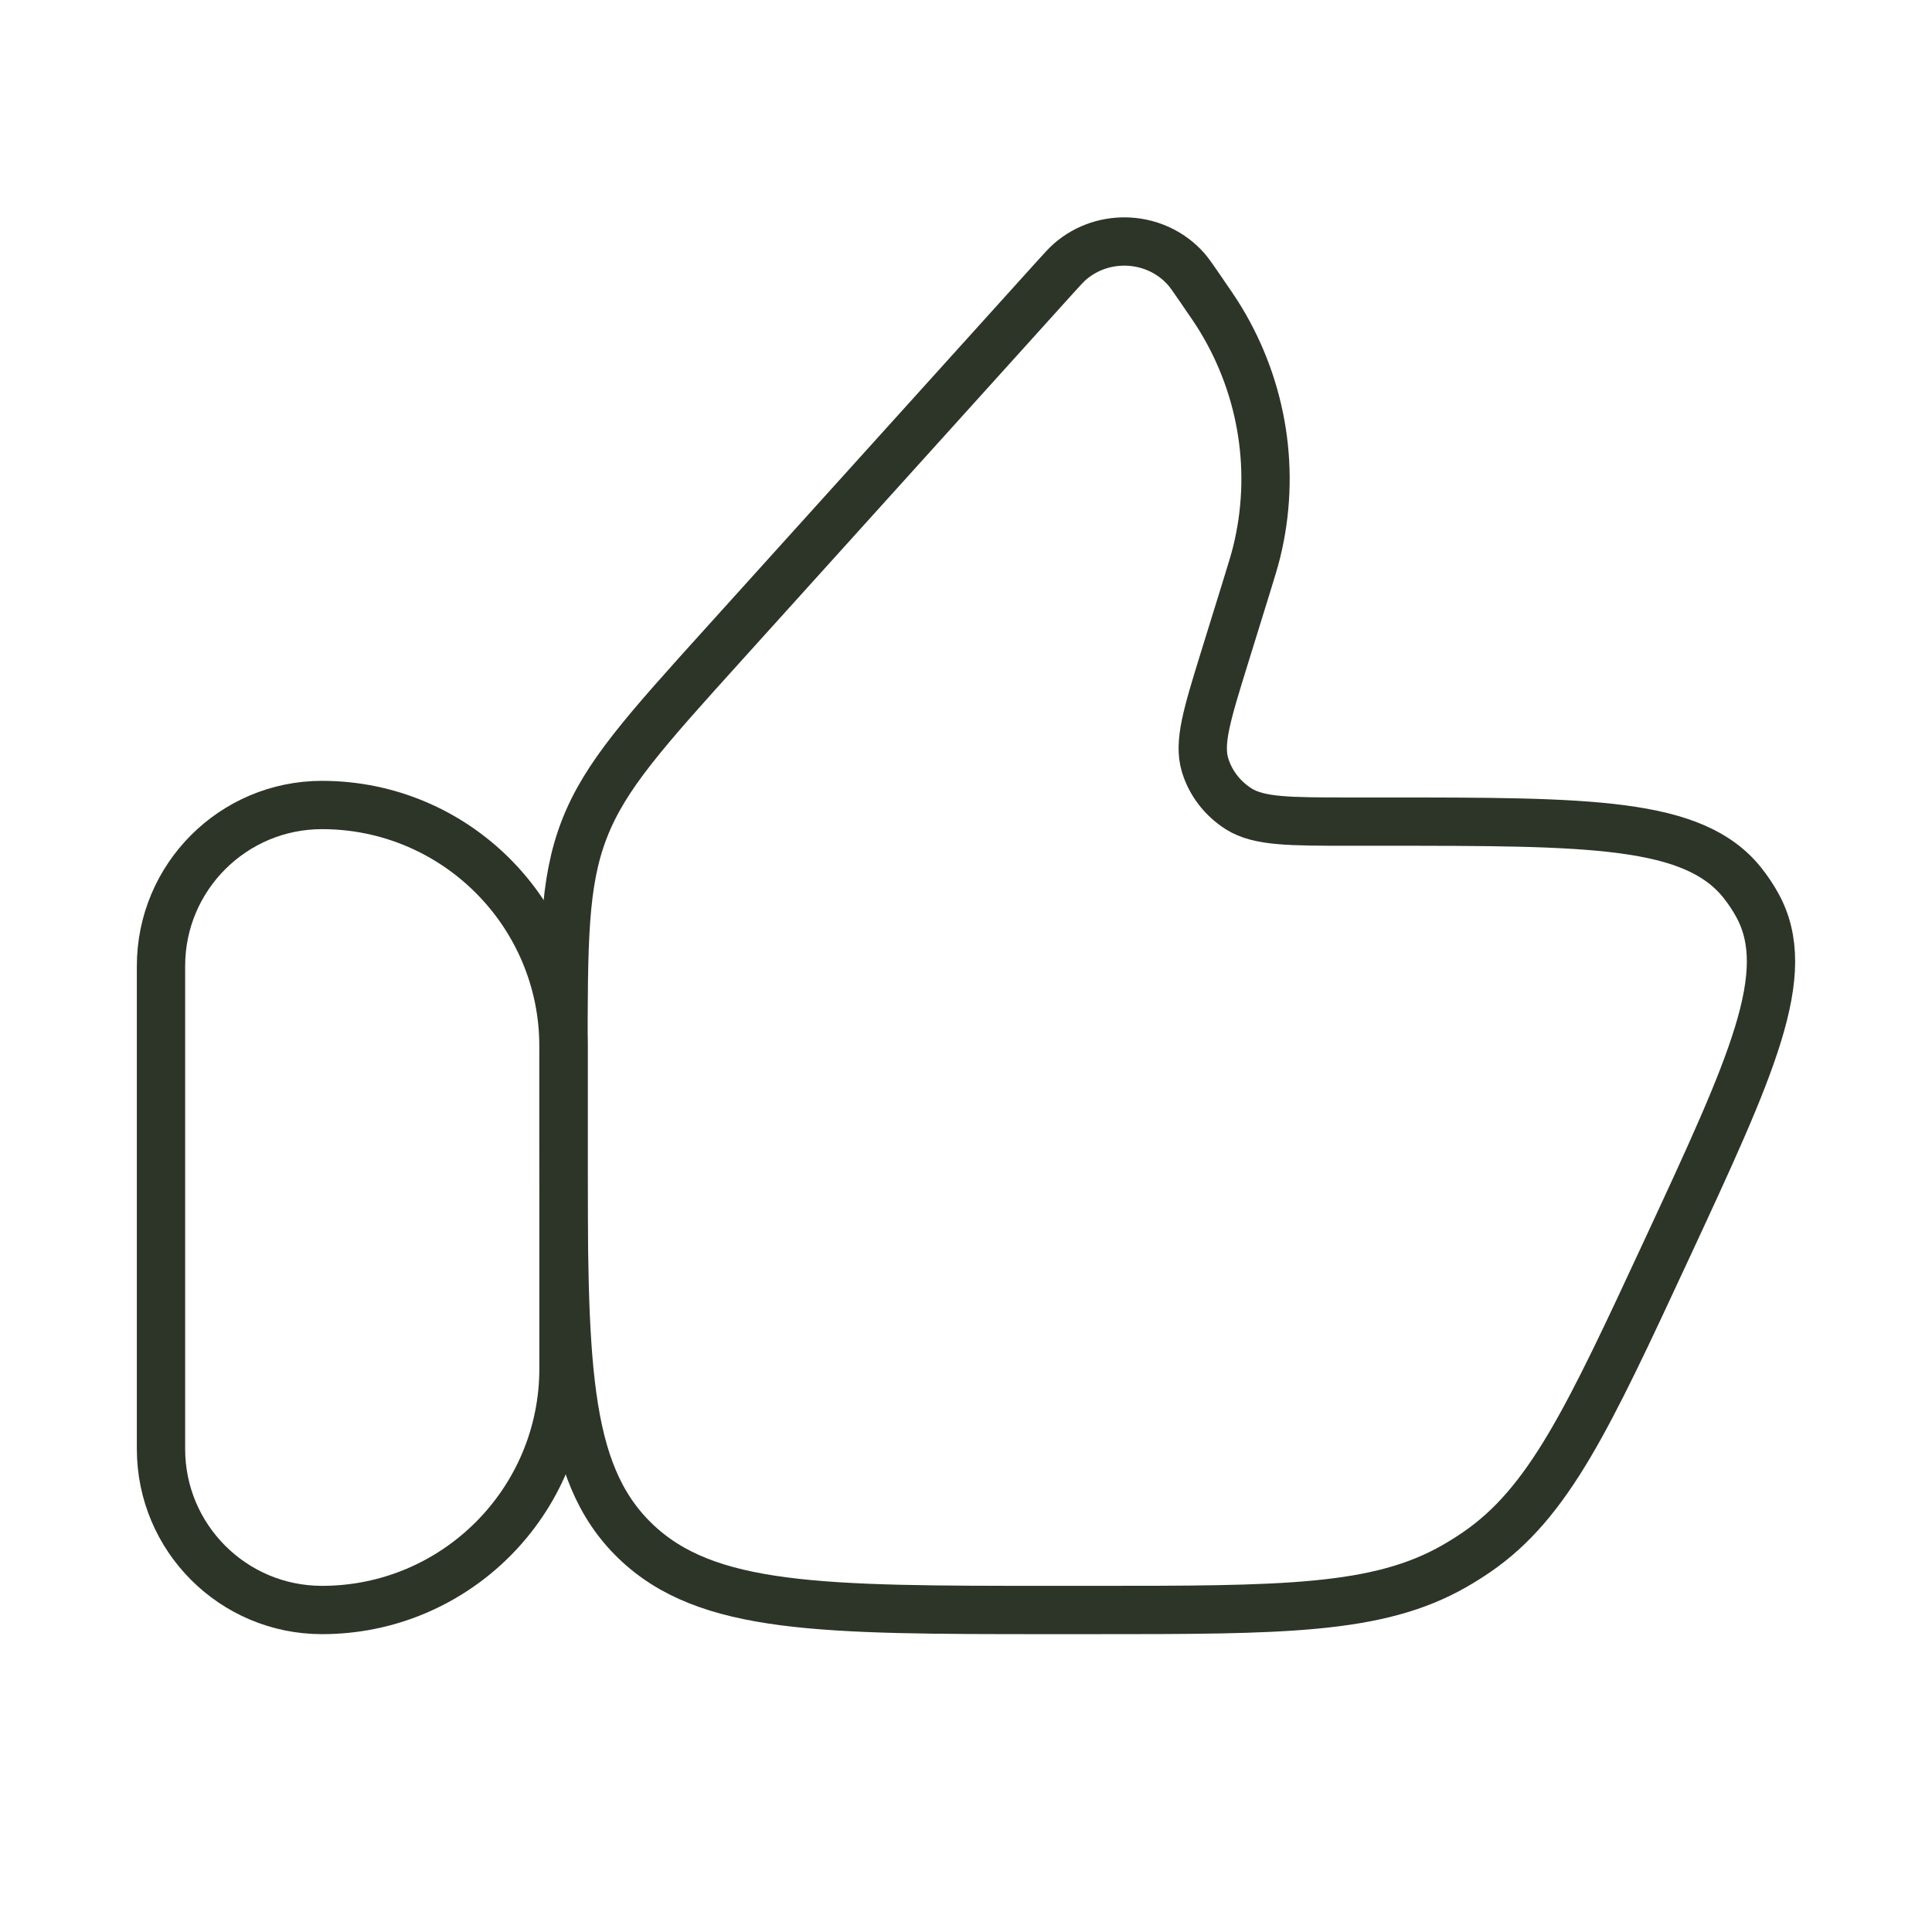
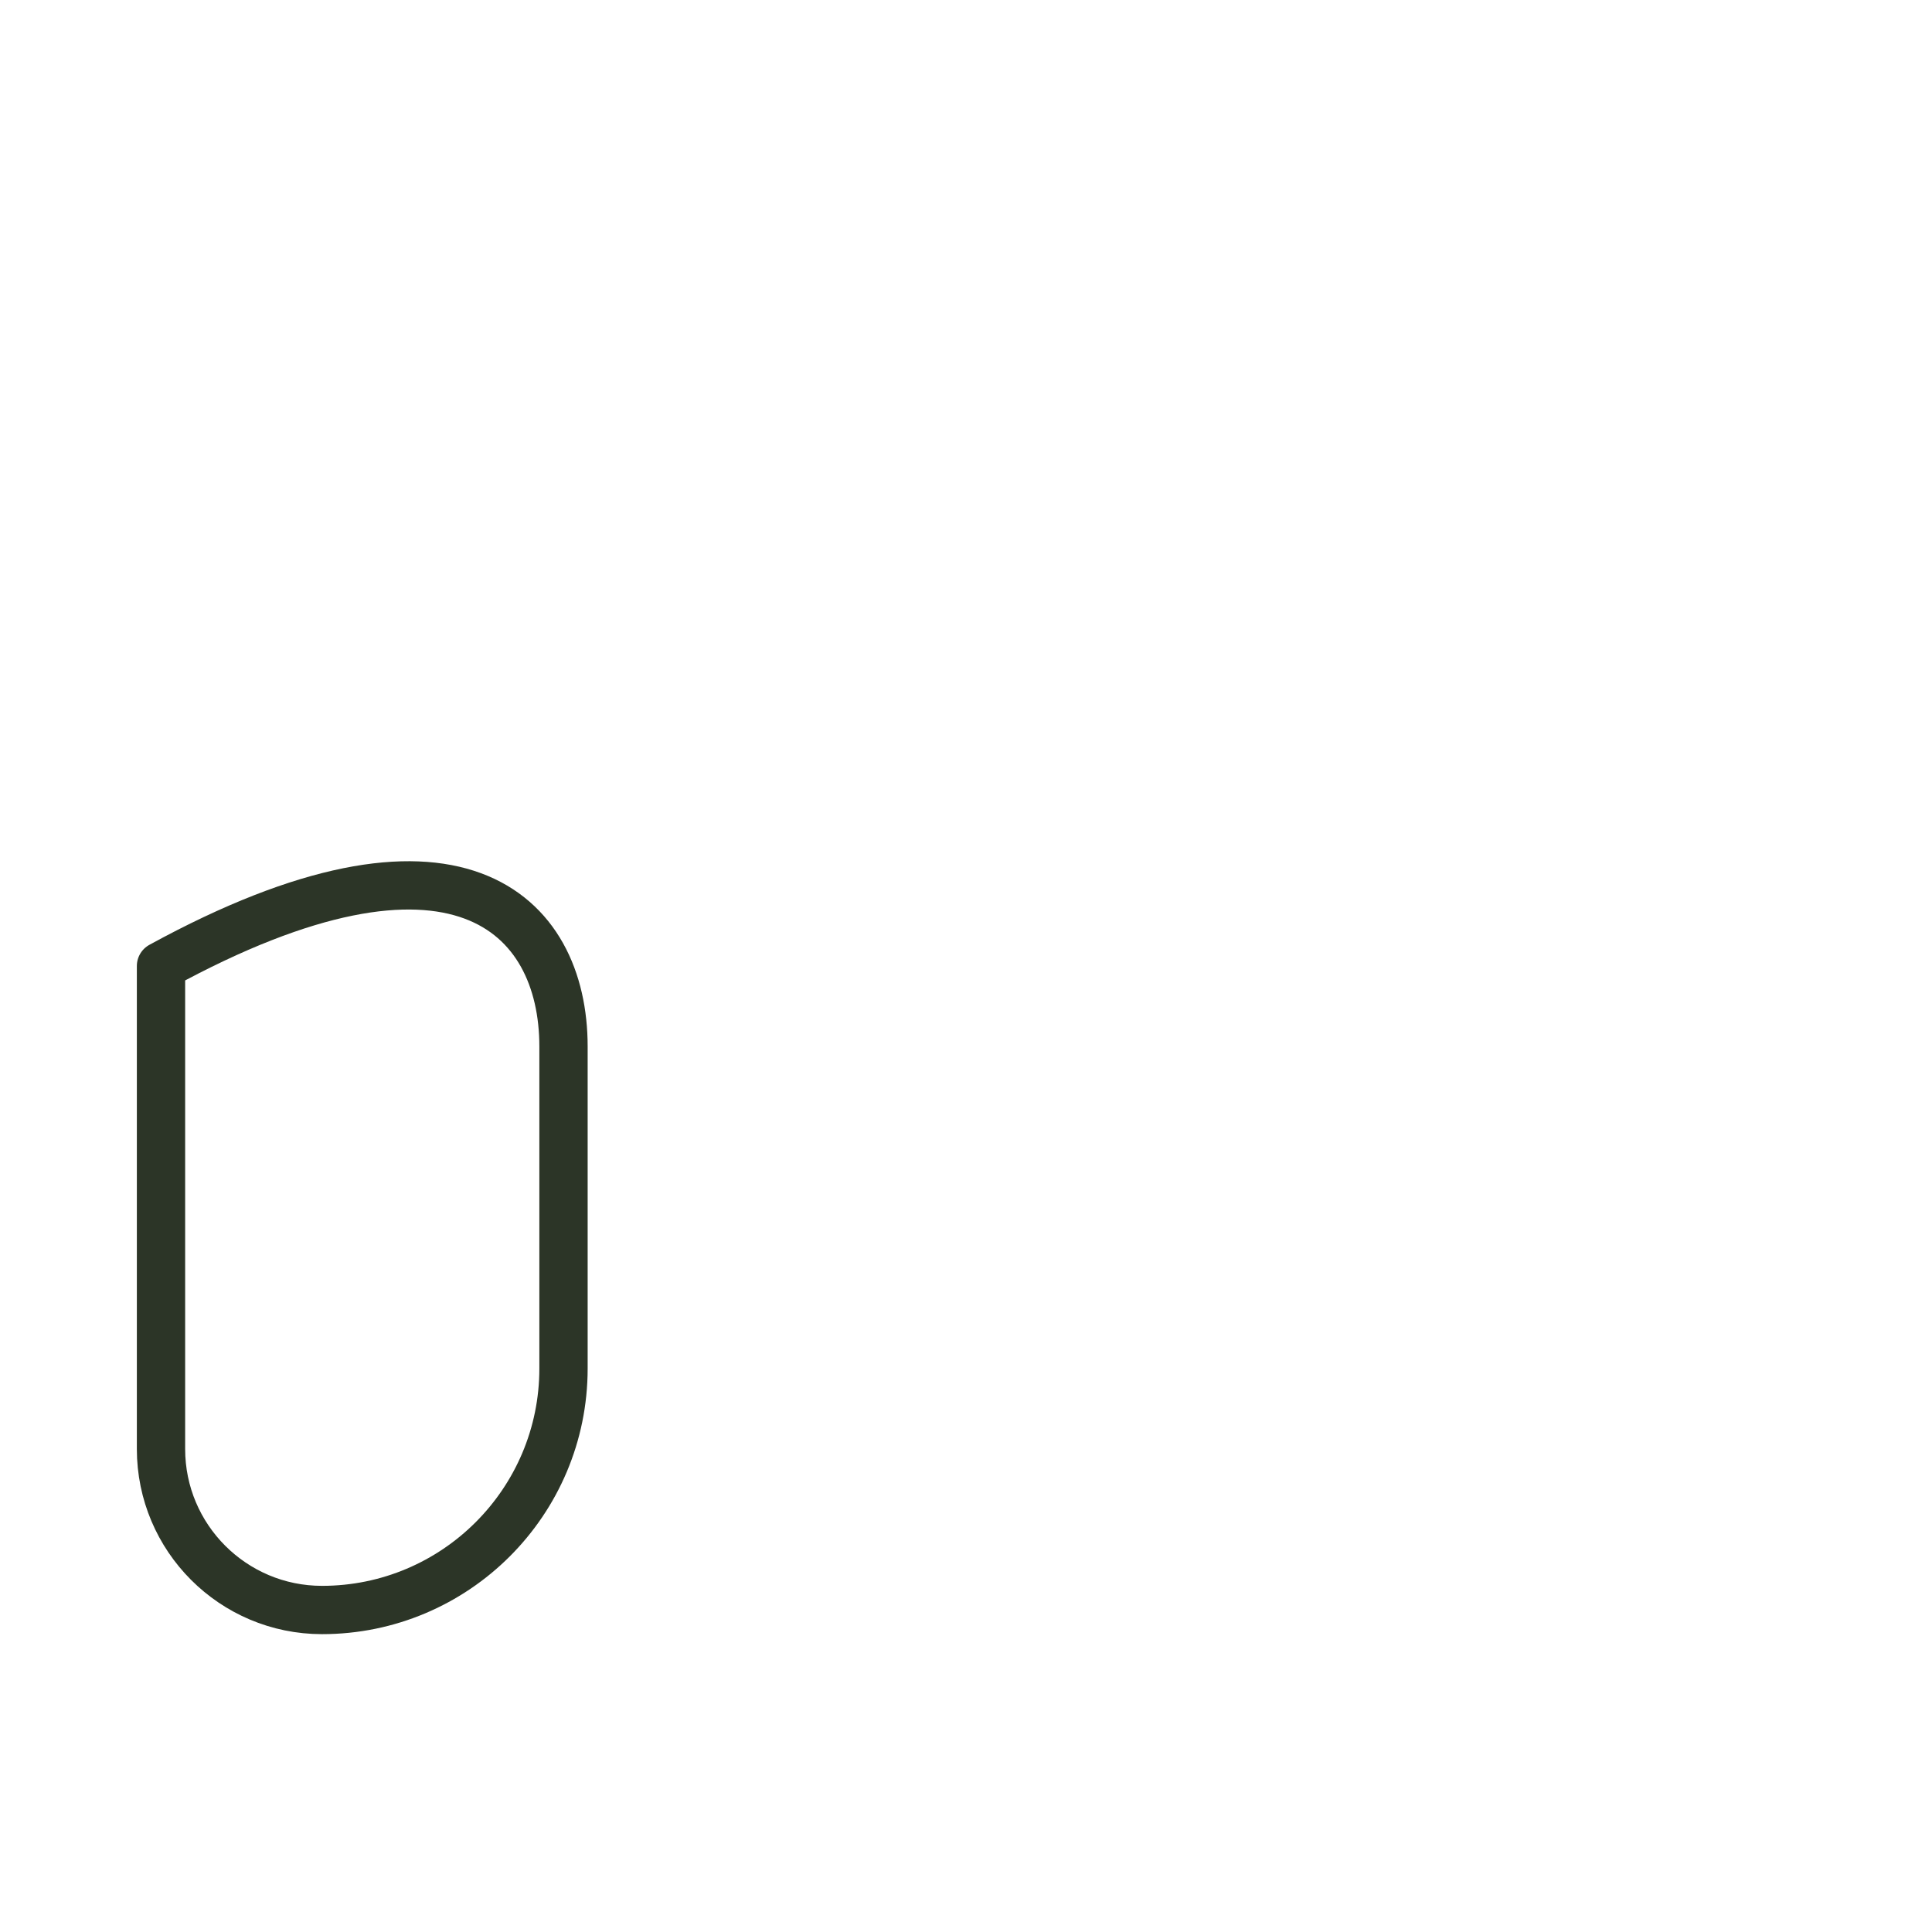
<svg xmlns="http://www.w3.org/2000/svg" width="60" height="60" viewBox="0 0 60 60" fill="none">
-   <path d="M5 30C5 27.239 7.239 25 10 25C14.142 25 17.5 28.358 17.5 32.5V42.5C17.5 46.642 14.142 50 10 50C7.239 50 5 47.761 5 45V30Z" stroke="#2C3527" stroke-width="1.5" stroke-linecap="round" stroke-linejoin="round" />
-   <path d="M38.697 18.266L38.031 20.416C37.486 22.178 37.213 23.059 37.423 23.755C37.592 24.317 37.965 24.802 38.472 25.122C39.1 25.516 40.049 25.516 41.948 25.516H42.958C49.383 25.516 52.596 25.516 54.113 27.418C54.286 27.636 54.441 27.867 54.574 28.109C55.741 30.23 54.414 33.088 51.76 38.803C49.324 44.047 48.106 46.669 45.845 48.213C45.626 48.362 45.401 48.503 45.171 48.635C42.79 50 39.84 50 33.941 50H32.661C25.514 50 21.941 50 19.72 47.849C17.5 45.697 17.5 42.235 17.5 35.31V32.876C17.5 29.237 17.5 27.417 18.146 25.752C18.792 24.086 20.028 22.717 22.502 19.978L32.73 8.651C32.987 8.367 33.115 8.225 33.228 8.127C34.284 7.208 35.913 7.312 36.836 8.356C36.935 8.468 37.043 8.625 37.259 8.939C37.597 9.43 37.766 9.676 37.913 9.919C39.232 12.098 39.631 14.686 39.027 17.143C38.959 17.417 38.872 17.7 38.697 18.266Z" stroke="#2C3527" stroke-width="1.5" stroke-linecap="round" stroke-linejoin="round" />
+   <path d="M5 30C14.142 25 17.5 28.358 17.5 32.5V42.5C17.5 46.642 14.142 50 10 50C7.239 50 5 47.761 5 45V30Z" stroke="#2C3527" stroke-width="1.5" stroke-linecap="round" stroke-linejoin="round" />
</svg>